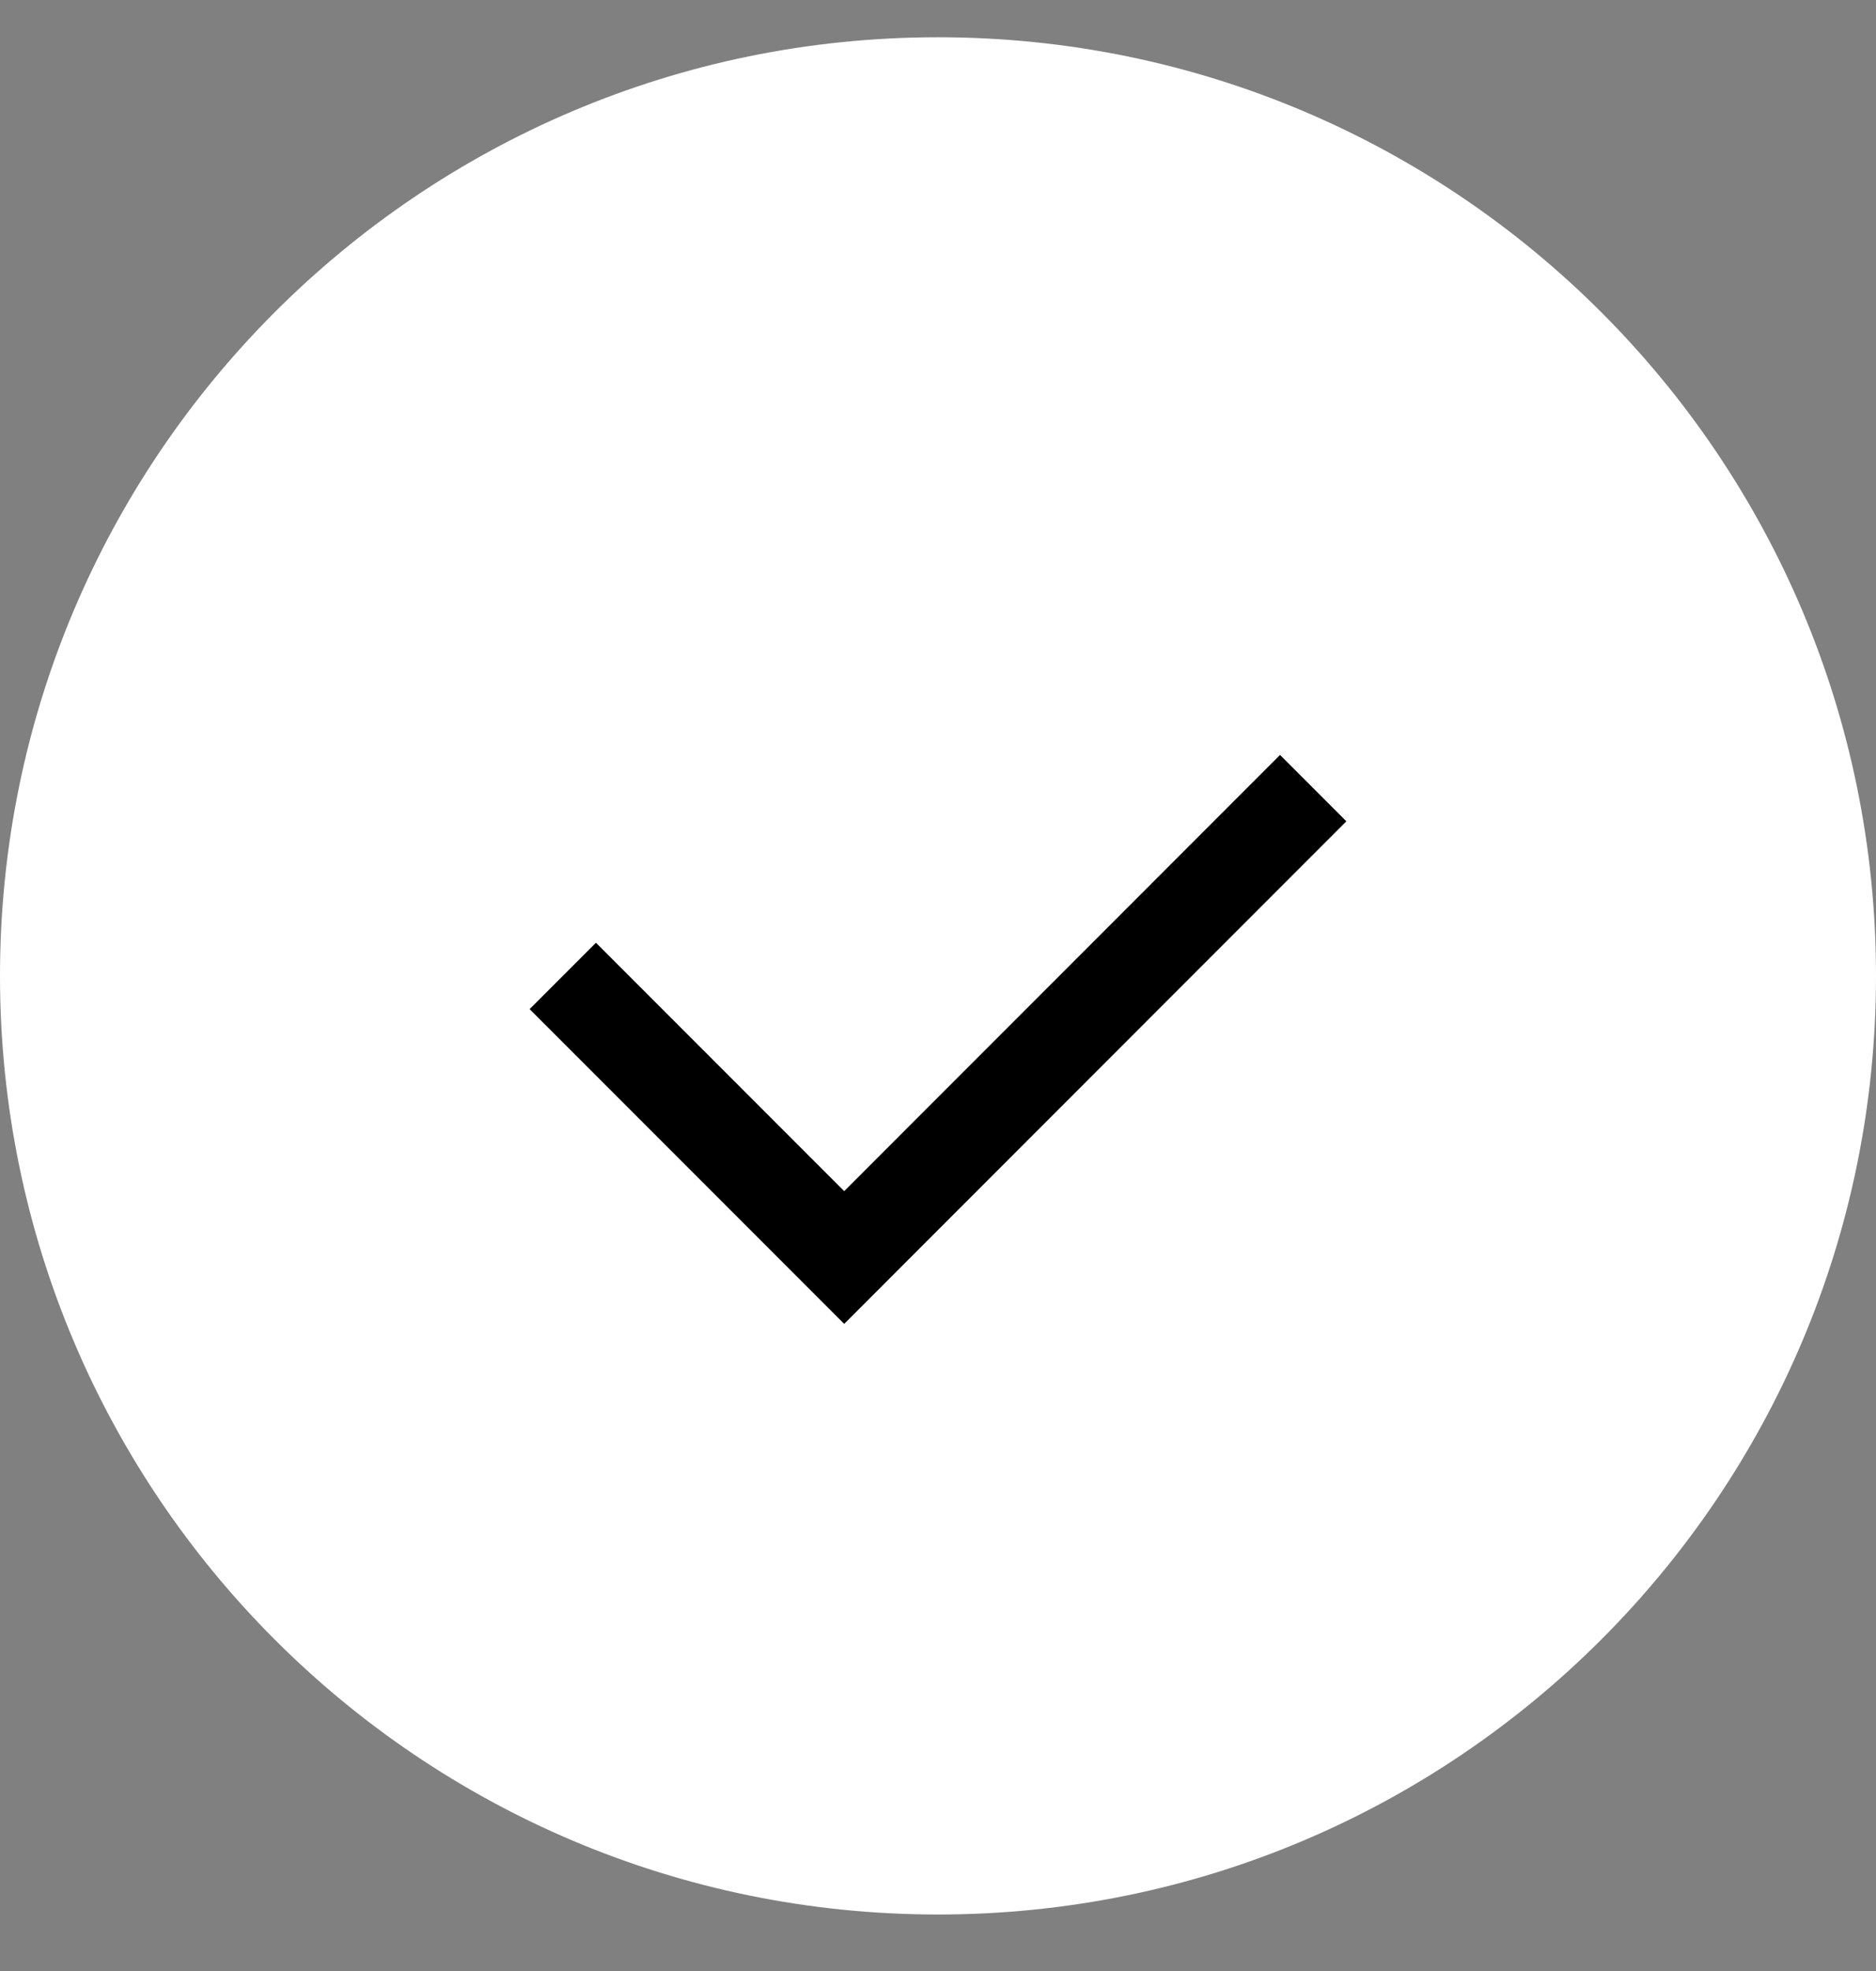
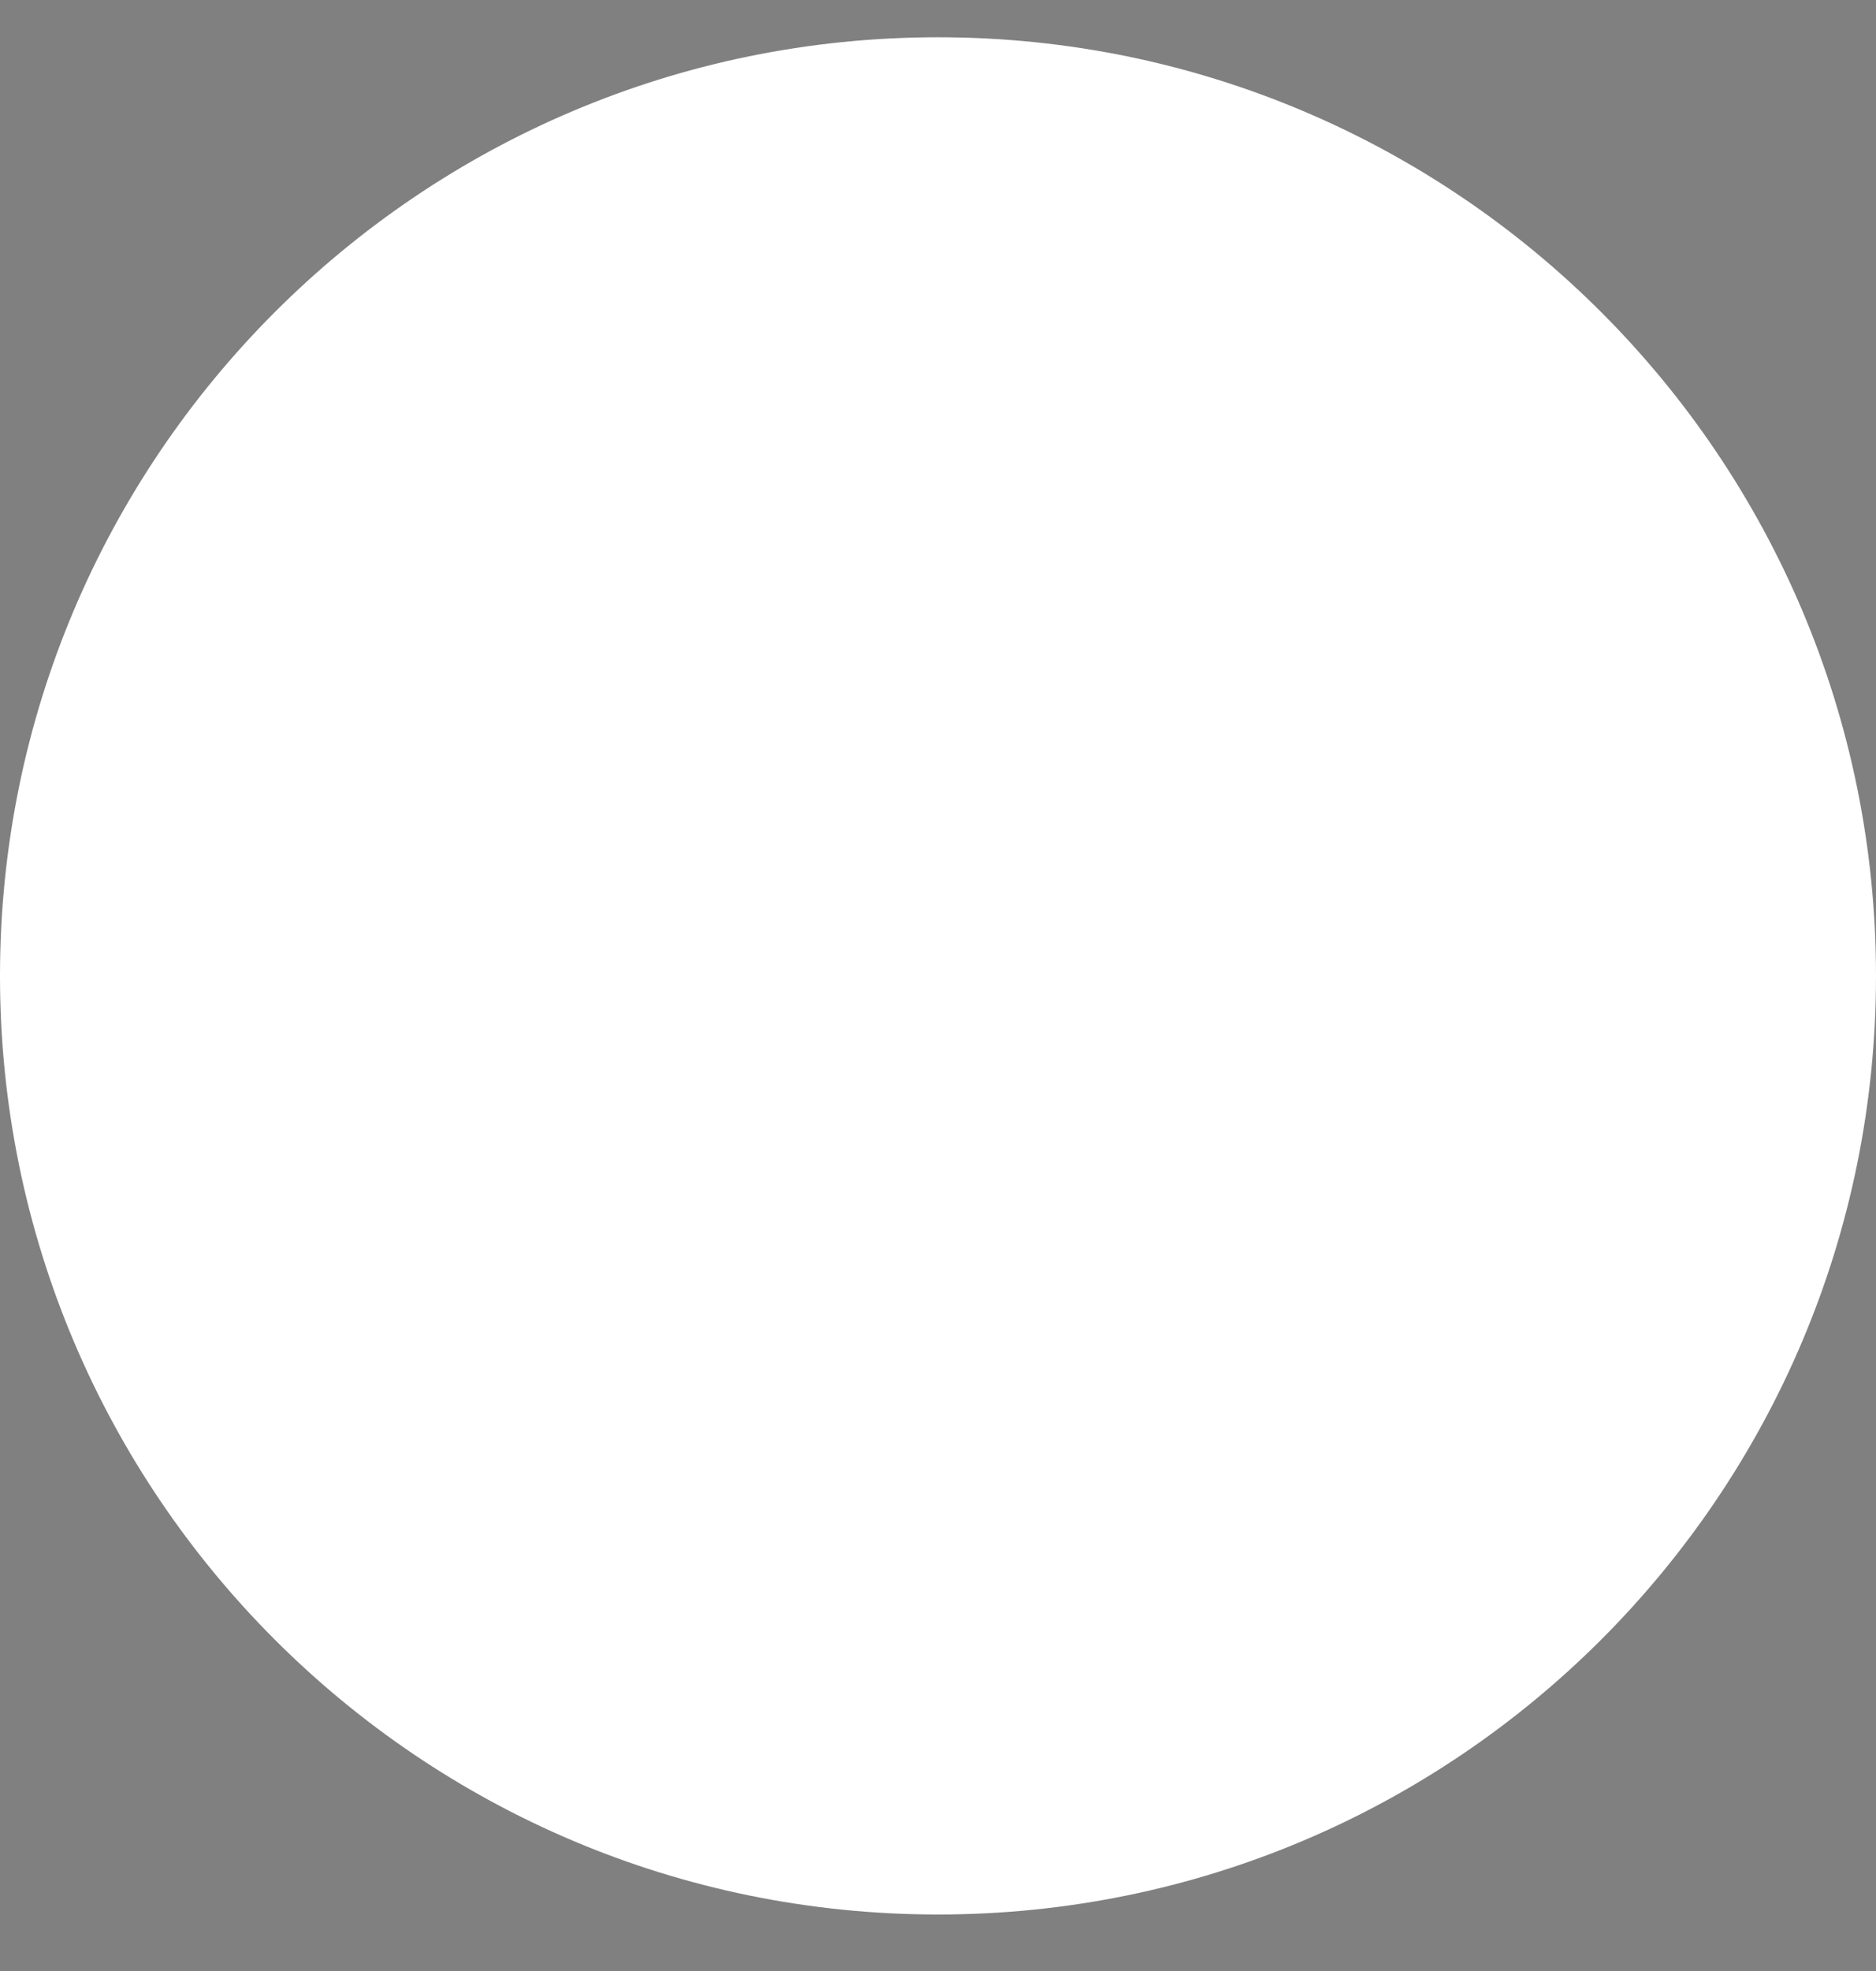
<svg xmlns="http://www.w3.org/2000/svg" width="20" height="21" viewBox="0 0 20 21" fill="none">
  <rect x="0" y="0" width="20" height="21" fill="#808080" stroke="none" />
  <path d="M10 20.398C15.523 20.398 20 15.92 20 10.398C20 4.875 15.523 0.397 10 0.397C4.477 0.397 0 4.875 0 10.398C0 15.92 4.477 20.398 10 20.398Z" fill="white" />
-   <path d="M6 10.398L9 13.398L14 8.397" stroke="black" stroke-miterlimit="10" />
</svg>